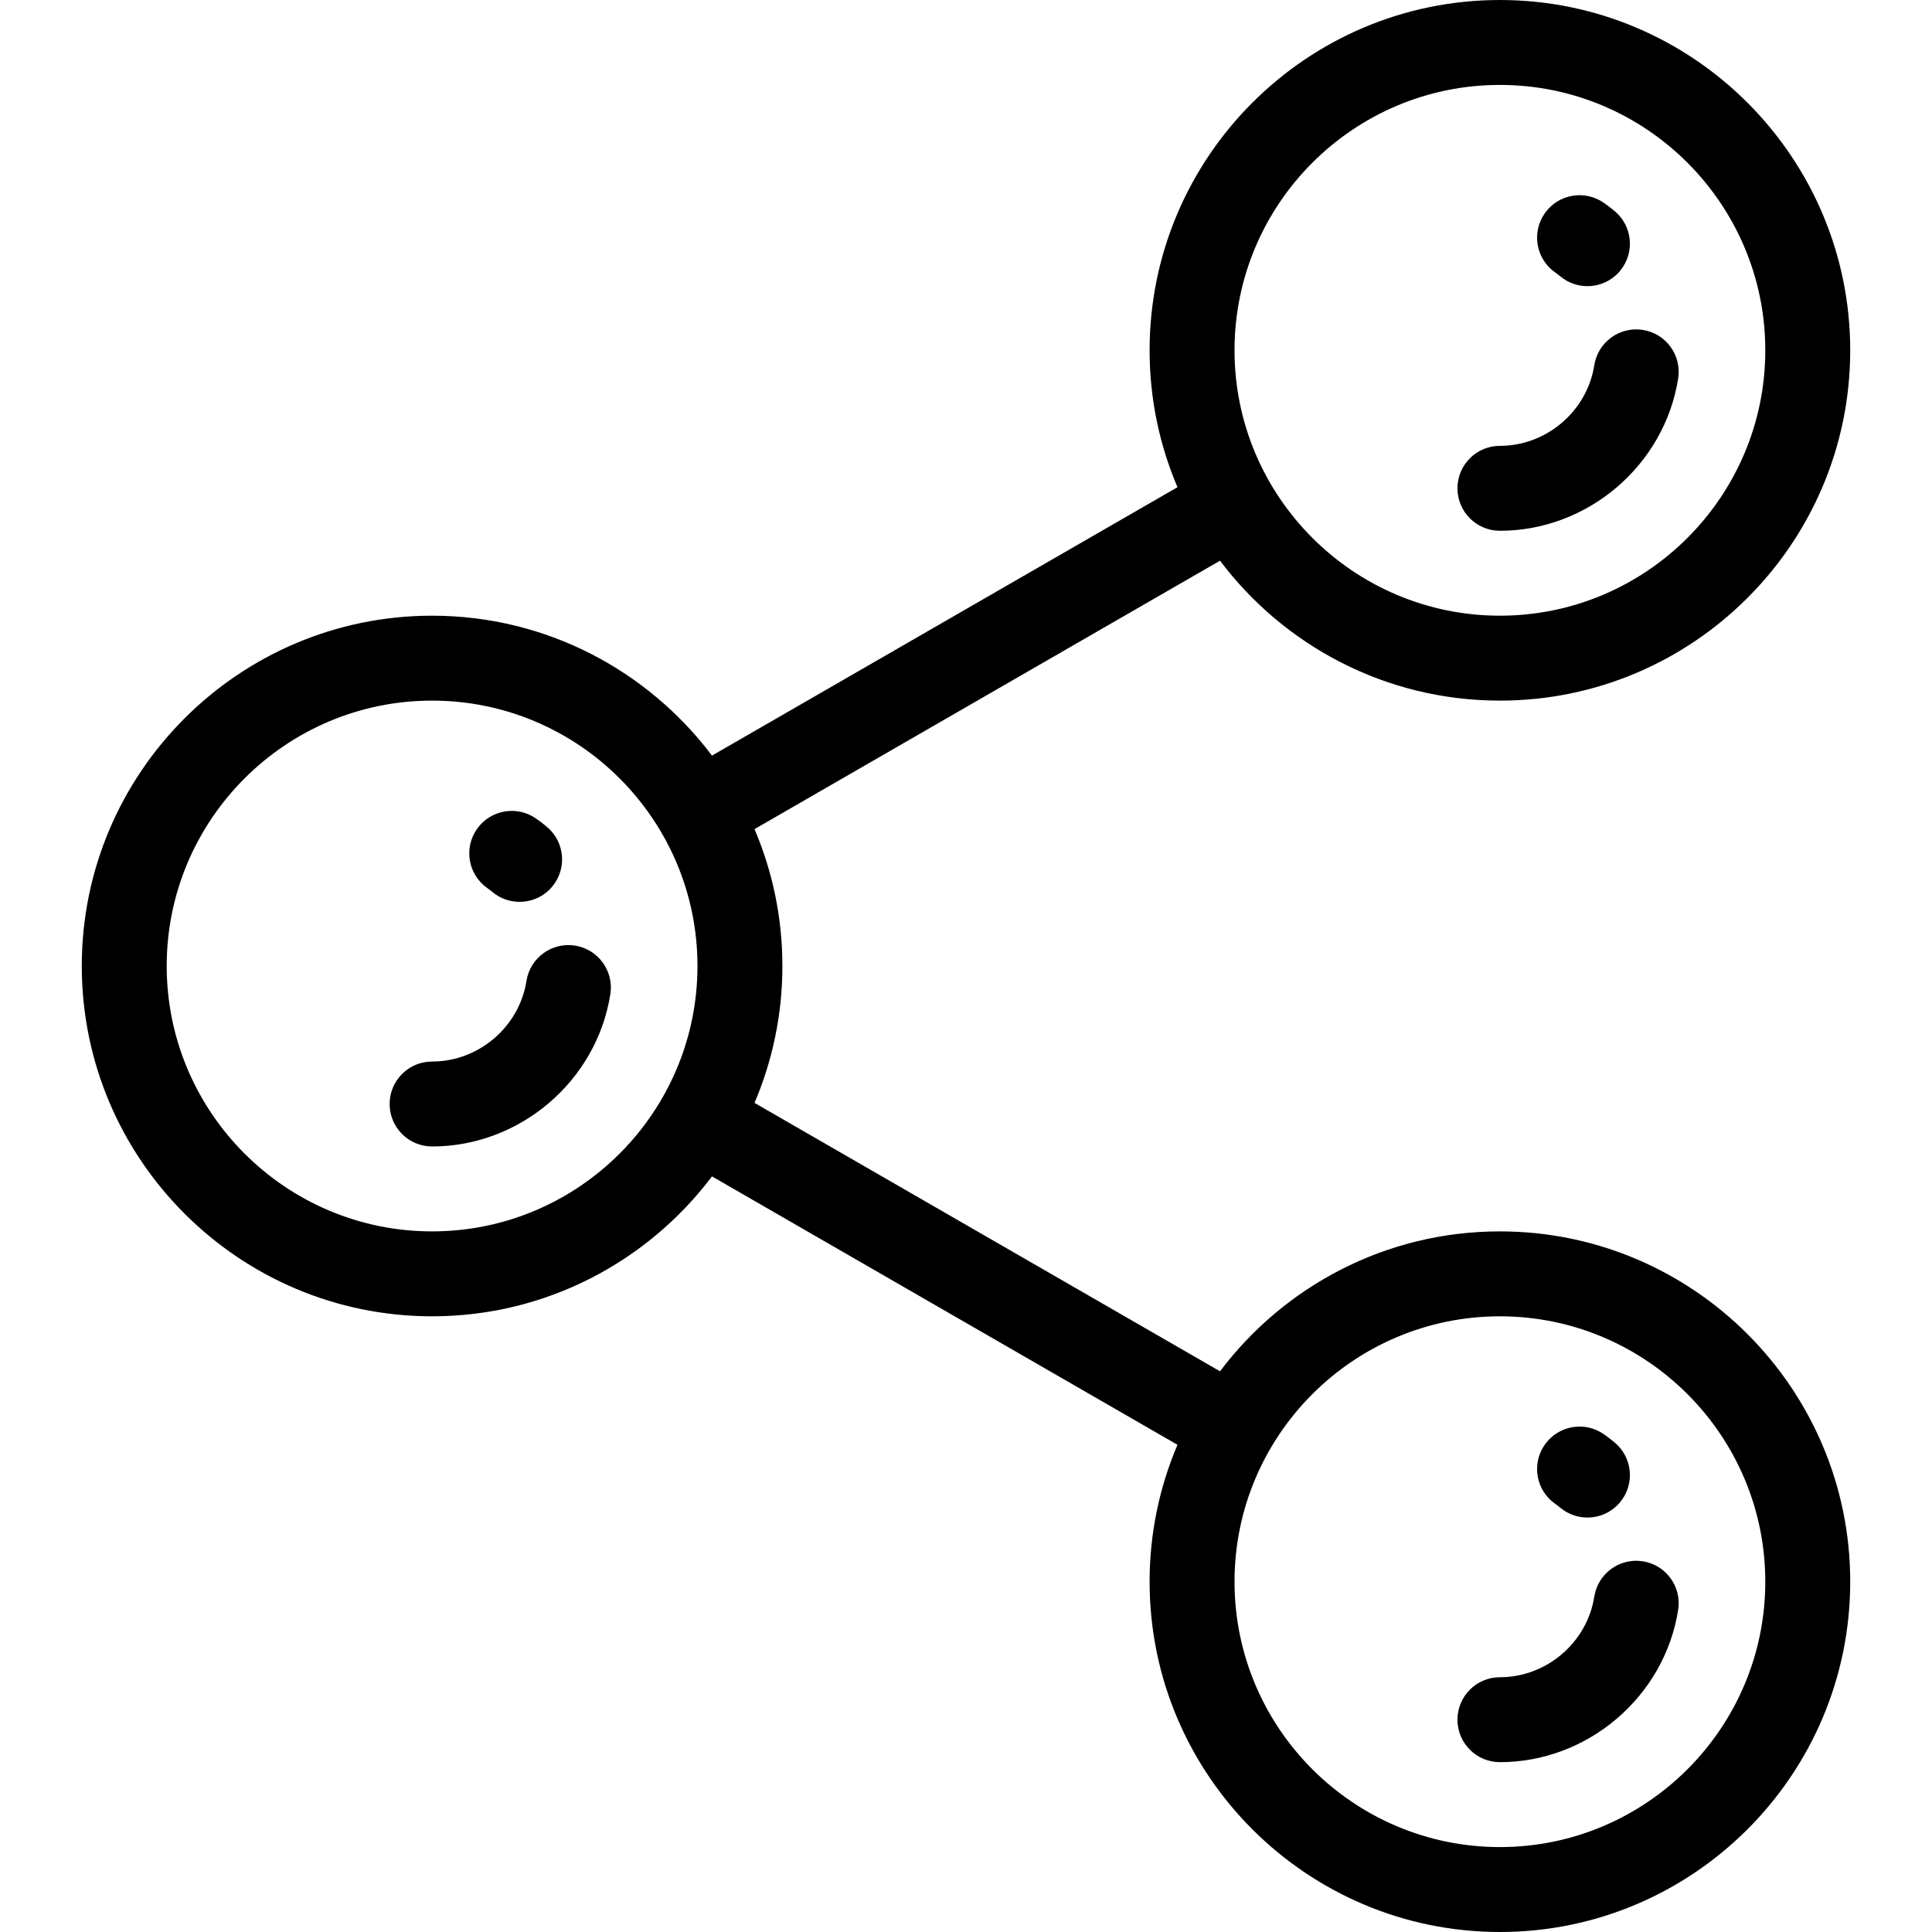
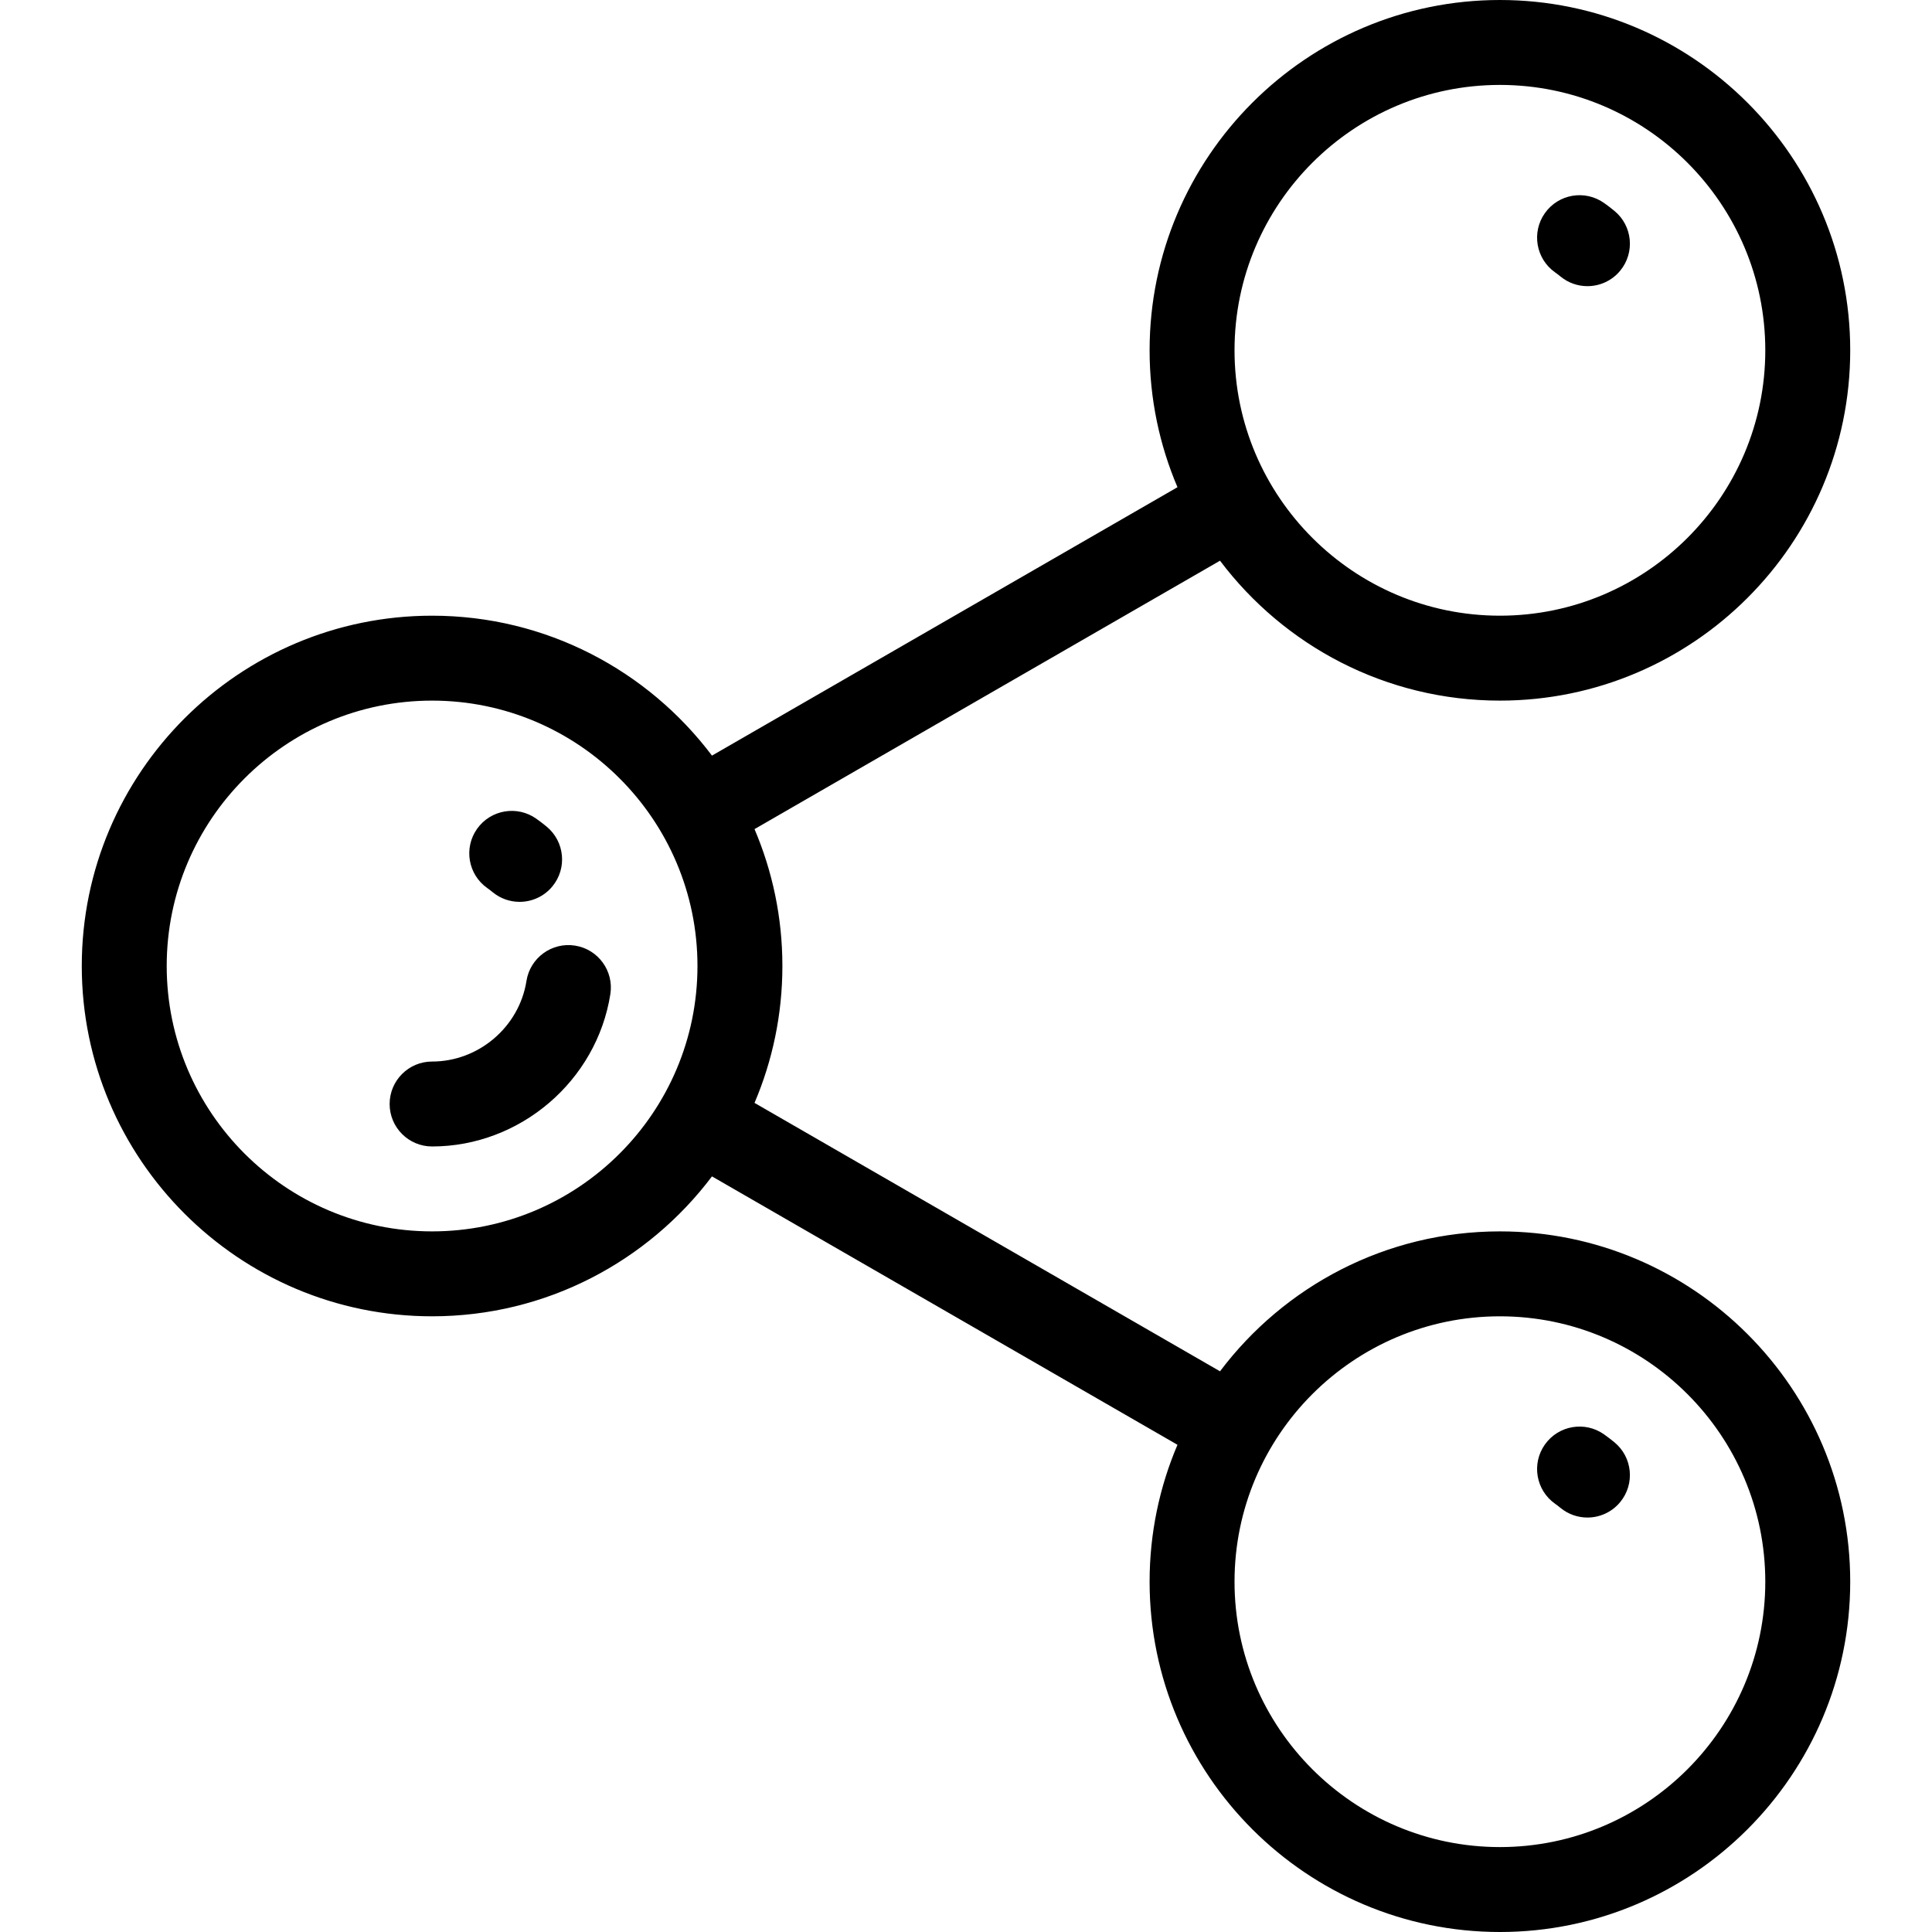
<svg xmlns="http://www.w3.org/2000/svg" version="1.1" id="Layer_1" x="0px" y="0px" viewBox="0 0 512 512" style="enable-background:new 0 0 512 512;" xml:space="preserve">
  <g>
    <g>
      <g>
        <path d="M397.492,326.33c-30.281,0-57.217,14.578-74.174,37.079l-123.363-71.13c4.752-11.15,7.387-23.412,7.387-36.279     s-2.635-25.127-7.387-36.279l123.363-71.13c16.957,22.501,43.894,37.079,74.174,37.079c51.189,0,92.835-41.645,92.835-92.835     C490.327,41.645,448.681,0,397.492,0s-92.835,41.645-92.835,92.835c0,12.866,2.635,25.127,7.387,36.279l-123.363,71.13     c-16.957-22.501-43.894-37.079-74.174-37.079c-51.189,0-92.835,41.645-92.835,92.835s41.646,92.835,92.835,92.835     c30.281,0,57.217-14.578,74.174-37.079l123.363,71.13c-4.752,11.15-7.387,23.412-7.387,36.279     c0,51.19,41.646,92.835,92.835,92.835c51.189,0,92.835-41.645,92.835-92.835S448.681,326.33,397.492,326.33z M397.492,22.505     c38.78,0,70.33,31.55,70.33,70.33c0,38.779-31.549,70.33-70.33,70.33c-38.78,0-70.33-31.55-70.33-70.33     C327.162,54.056,358.712,22.505,397.492,22.505z M114.508,326.33c-38.78,0-70.33-31.55-70.33-70.33s31.549-70.33,70.33-70.33     s70.33,31.55,70.33,70.33S153.288,326.33,114.508,326.33z M397.492,489.495c-38.78,0-70.33-31.55-70.33-70.33     s31.549-70.33,70.33-70.33c38.78,0,70.33,31.55,70.33,70.33S436.272,489.495,397.492,489.495z" />
-         <path d="M397.492,140.659c23.308,0,43.618-17.352,47.241-40.364c0.967-6.14-3.225-11.9-9.365-12.866     c-6.141-0.964-11.899,3.225-12.866,9.366c-1.917,12.177-12.669,21.359-25.01,21.359c-6.214,0-11.253,5.038-11.253,11.253     S391.278,140.659,397.492,140.659z" />
        <path d="M412.092,72.165c0.491,0.348,0.976,0.719,1.445,1.105c2.094,1.724,4.627,2.565,7.144,2.565     c3.248,0,6.47-1.399,8.695-4.103c3.95-4.798,3.261-11.89-1.537-15.839c-0.885-0.728-1.805-1.431-2.736-2.091     c-5.072-3.593-12.094-2.395-15.686,2.675C405.824,61.549,407.021,68.572,412.092,72.165z" />
-         <path d="M435.369,413.759c-6.141-0.967-11.899,3.226-12.866,9.366c-1.917,12.177-12.669,21.359-25.01,21.359     c-6.214,0-11.253,5.038-11.253,11.253s5.039,11.253,11.253,11.253c23.308,0,43.618-17.352,47.241-40.364     C445.701,420.487,441.508,414.727,435.369,413.759z" />
        <path d="M412.092,398.495c0.491,0.348,0.976,0.719,1.445,1.105c2.094,1.724,4.627,2.564,7.144,2.564     c3.248,0,6.47-1.399,8.695-4.103c3.95-4.798,3.261-11.89-1.537-15.839c-0.885-0.728-1.805-1.431-2.736-2.091     c-5.072-3.593-12.094-2.395-15.686,2.675C405.824,387.879,407.021,394.902,412.092,398.495z" />
        <path d="M152.385,250.594c-6.139-0.965-11.9,3.226-12.866,9.366c-1.917,12.177-12.668,21.359-25.01,21.359     c-6.214,0-11.253,5.038-11.253,11.253c0,6.215,5.039,11.253,11.253,11.253c23.31,0,43.62-17.353,47.241-40.364     C162.717,257.321,158.523,251.561,152.385,250.594z" />
        <path d="M129.102,235.325c0.499,0.353,0.987,0.727,1.452,1.11c2.094,1.724,4.627,2.564,7.144,2.564     c3.248,0,6.47-1.399,8.695-4.103c3.95-4.798,3.261-11.89-1.537-15.839c-0.875-0.721-1.794-1.423-2.729-2.086     c-5.066-3.597-12.091-2.402-15.689,2.665C122.841,224.704,124.035,231.729,129.102,235.325z" />
      </g>
    </g>
  </g>
  <g>
</g>
  <g>
</g>
  <g>
</g>
  <g>
</g>
  <g>
</g>
  <g>
</g>
  <g>
</g>
  <g>
</g>
  <g>
</g>
  <g>
</g>
  <g>
</g>
  <g>
</g>
  <g>
</g>
  <g>
</g>
  <g>
</g>
</svg>